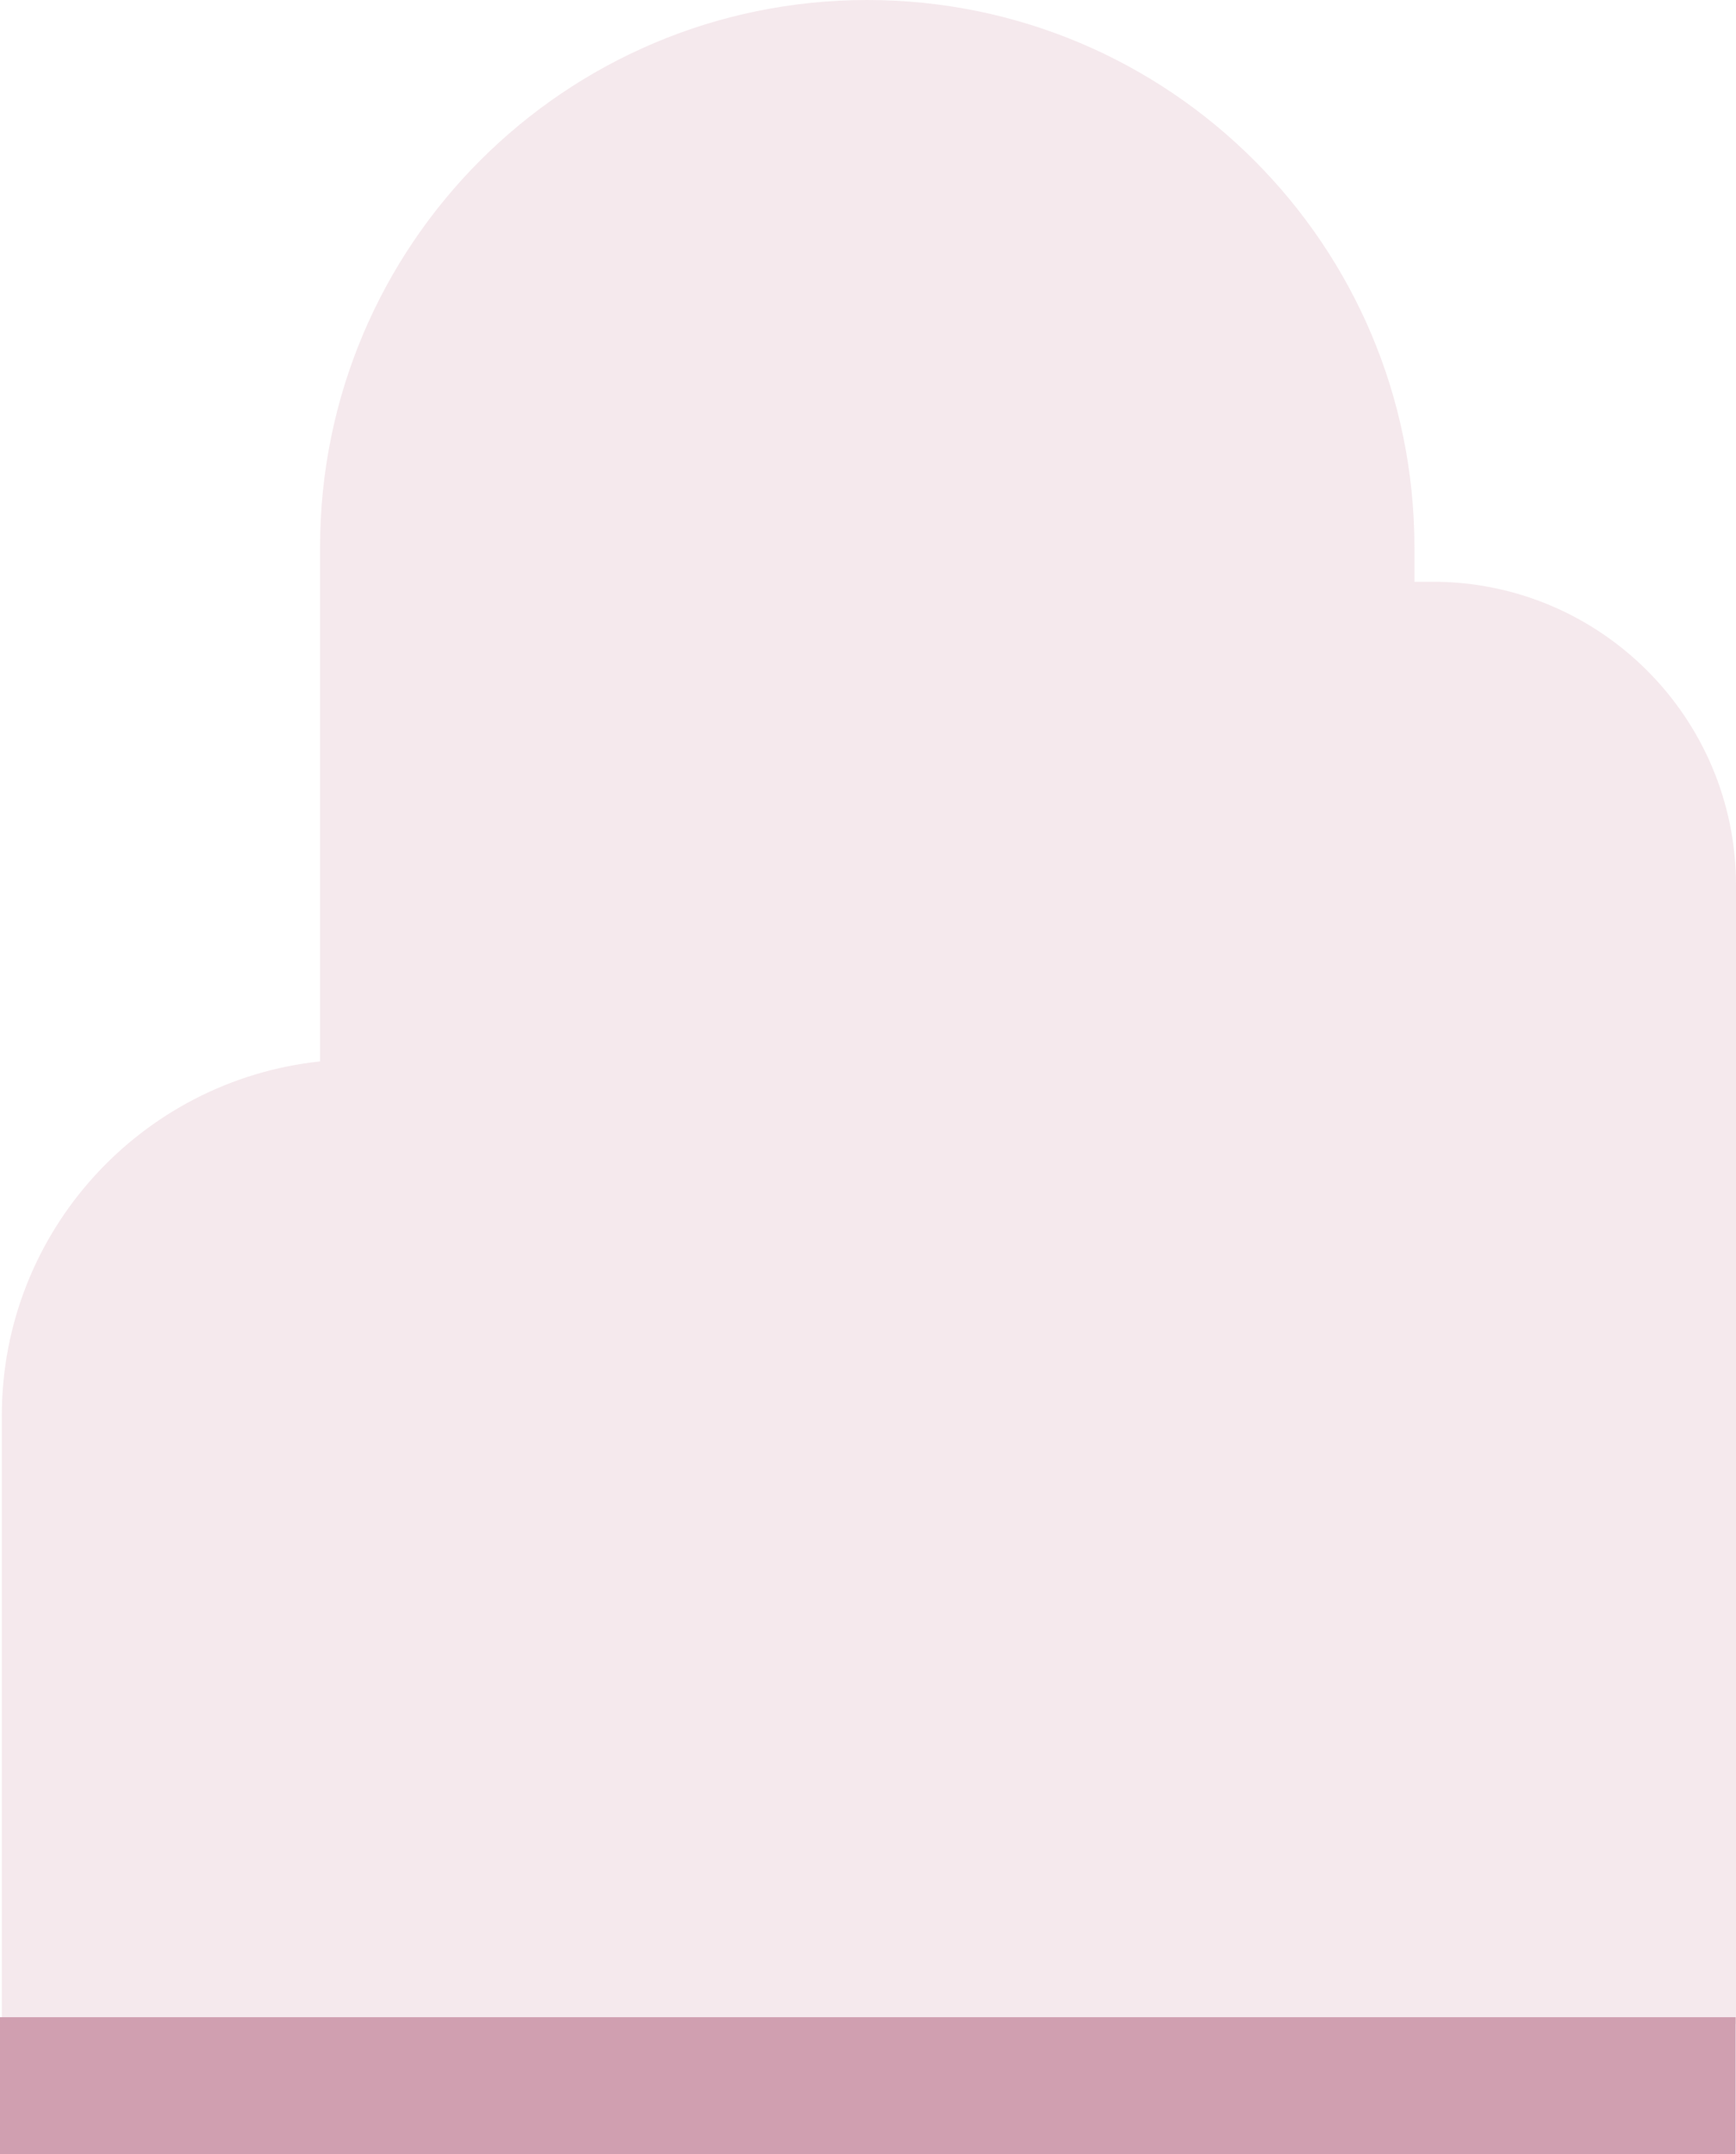
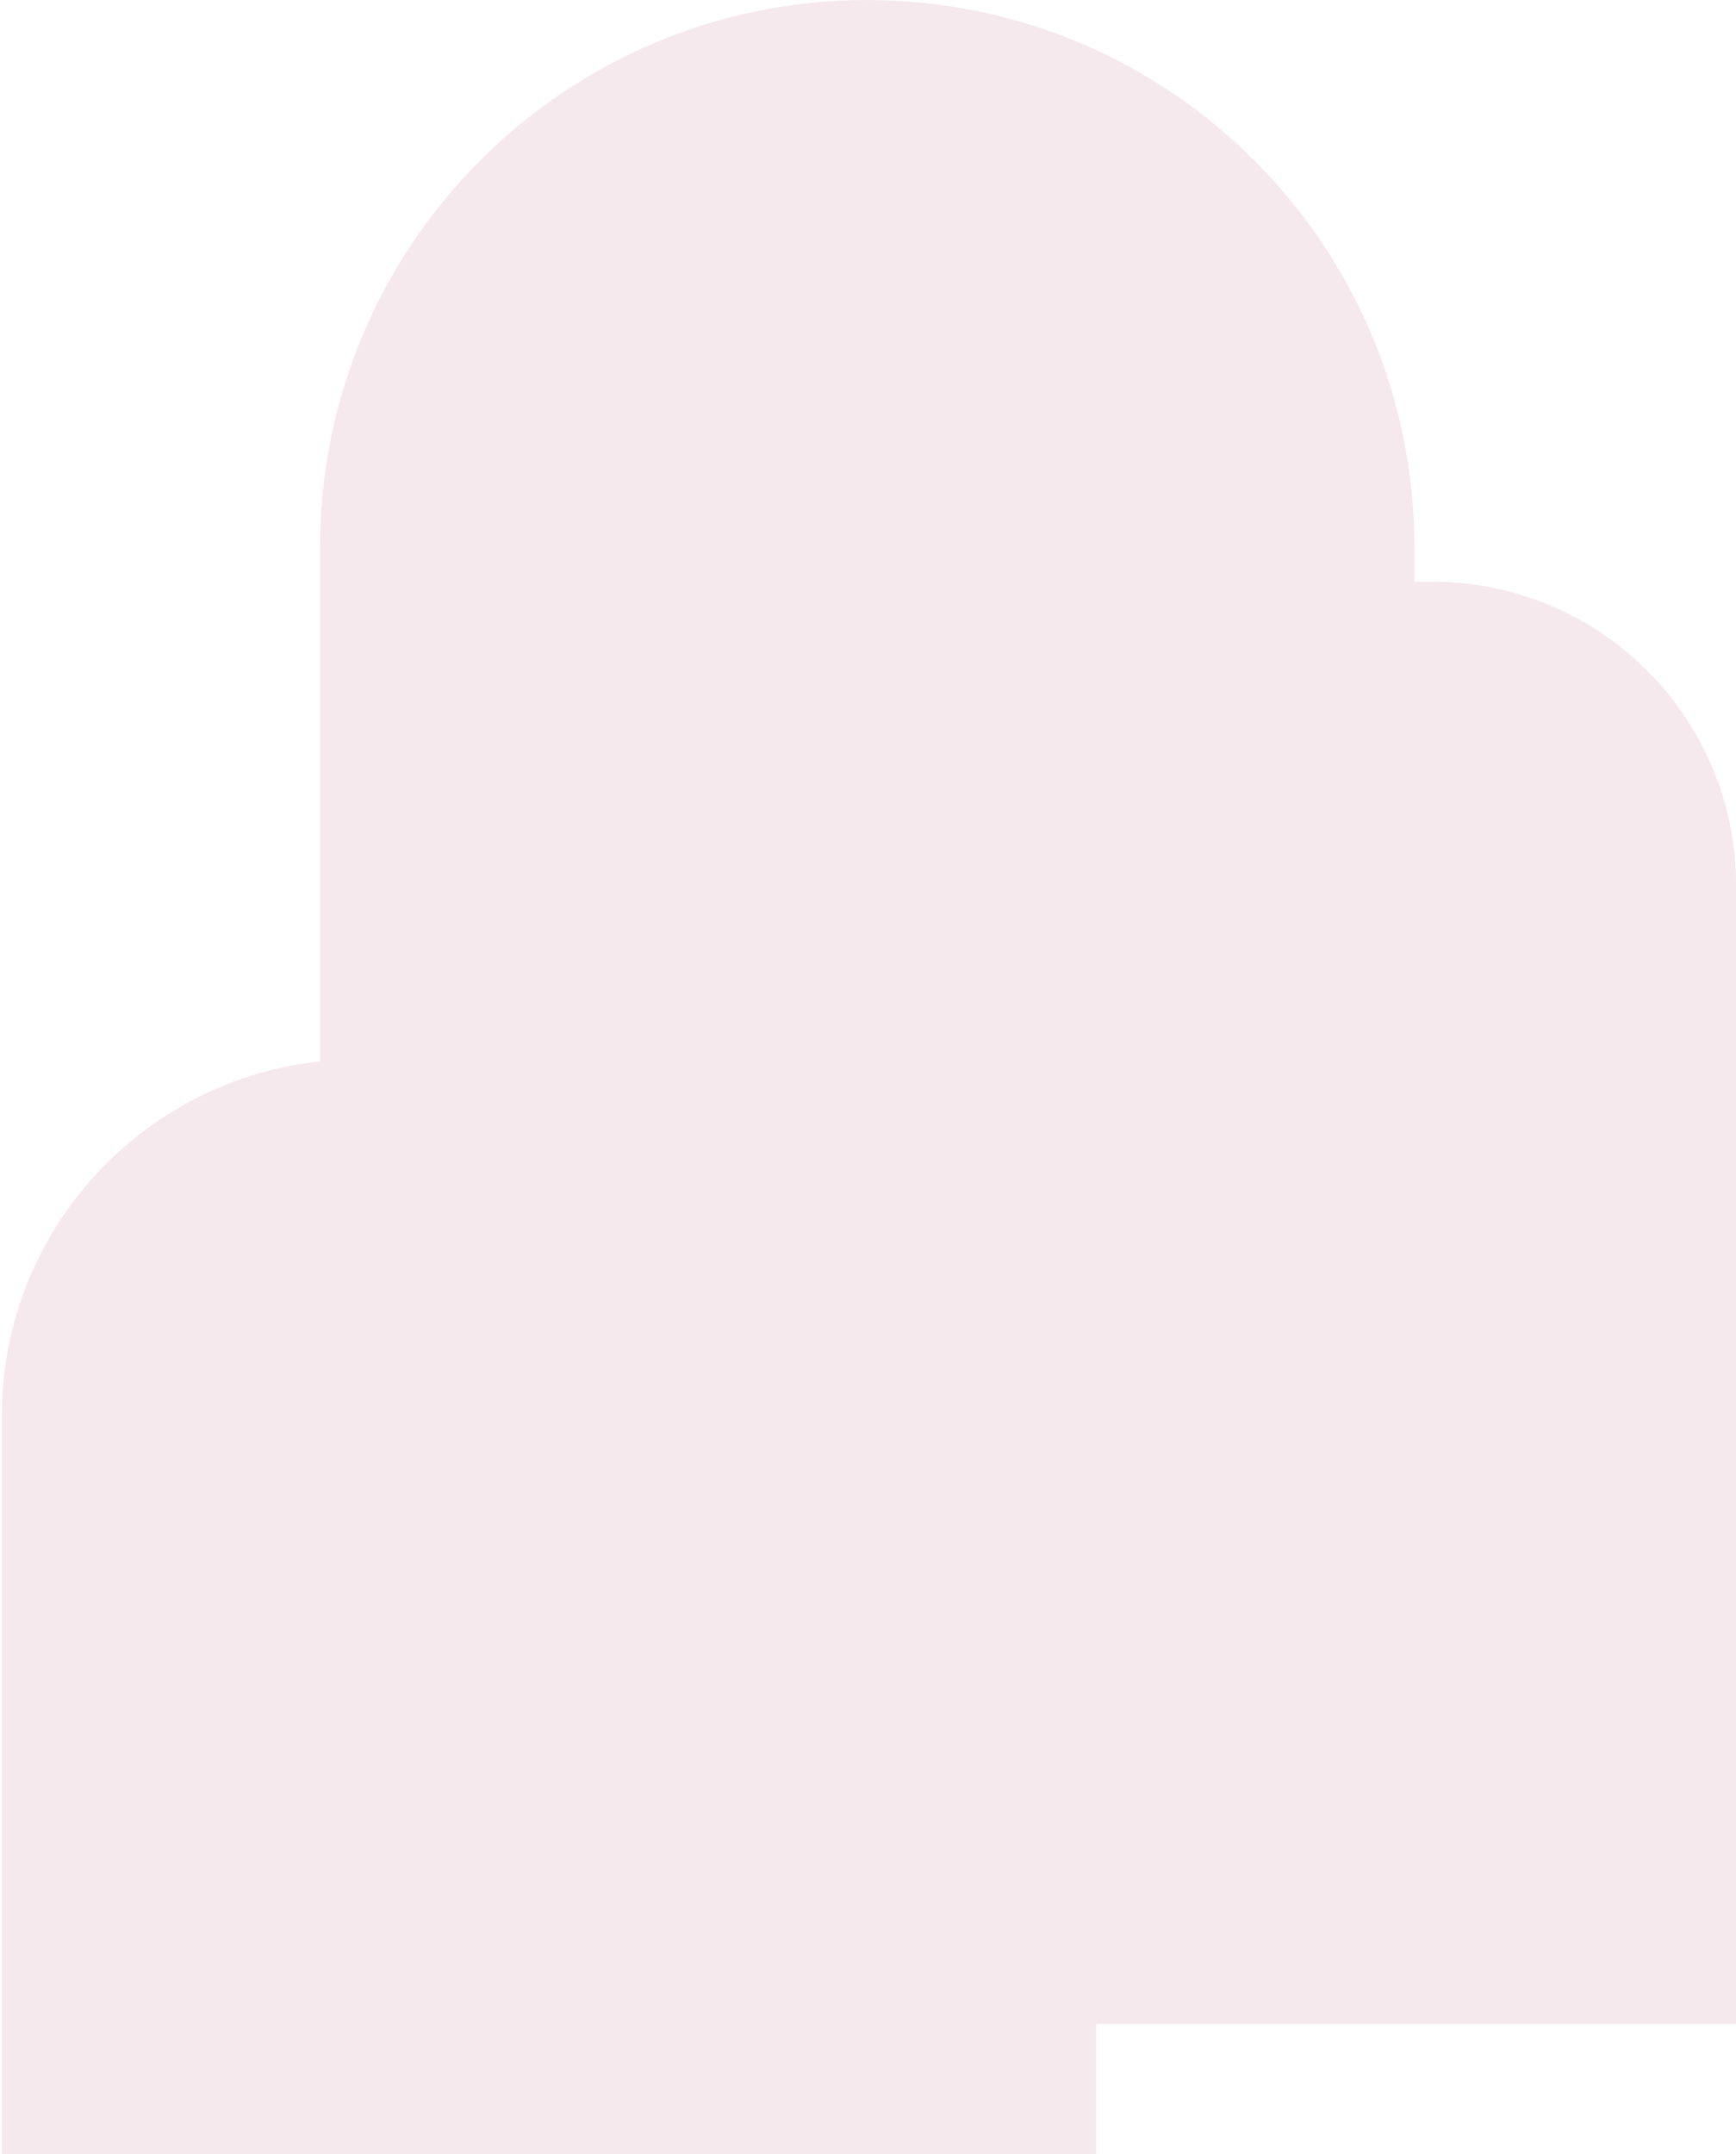
<svg xmlns="http://www.w3.org/2000/svg" id="b" data-name="Ebene 2" viewBox="0 0 858.68 1065.16">
  <g id="c" data-name="Eingang HG">
-     <path d="M858.68,437.68c0-82.85-67.17-150.02-150.02-150.02h-9.04v-17.01C699.62,121.17,578.44,0,428.96,0h0C279.49,0,158.31,121.17,158.31,270.65v254.2C69.84,534.22.9,609.06.9,700.02v365.14h541.3v-64.39h316.48V437.68Z" style="fill: #d09fb0; opacity: .23;" />
-     <rect y="997.47" width="858.5" height="67.69" style="fill: #d09fb0;" />
+     <path d="M858.68,437.68c0-82.85-67.17-150.02-150.02-150.02h-9.04v-17.01C699.62,121.17,578.44,0,428.96,0h0C279.49,0,158.31,121.17,158.31,270.65v254.2C69.84,534.22.9,609.06.9,700.02v365.14h541.3v-64.39h316.48Z" style="fill: #d09fb0; opacity: .23;" />
  </g>
  <g id="d" data-name="rechteck">
-     <rect width="858.5" height="1065.16" style="fill: none;" />
-   </g>
+     </g>
</svg>